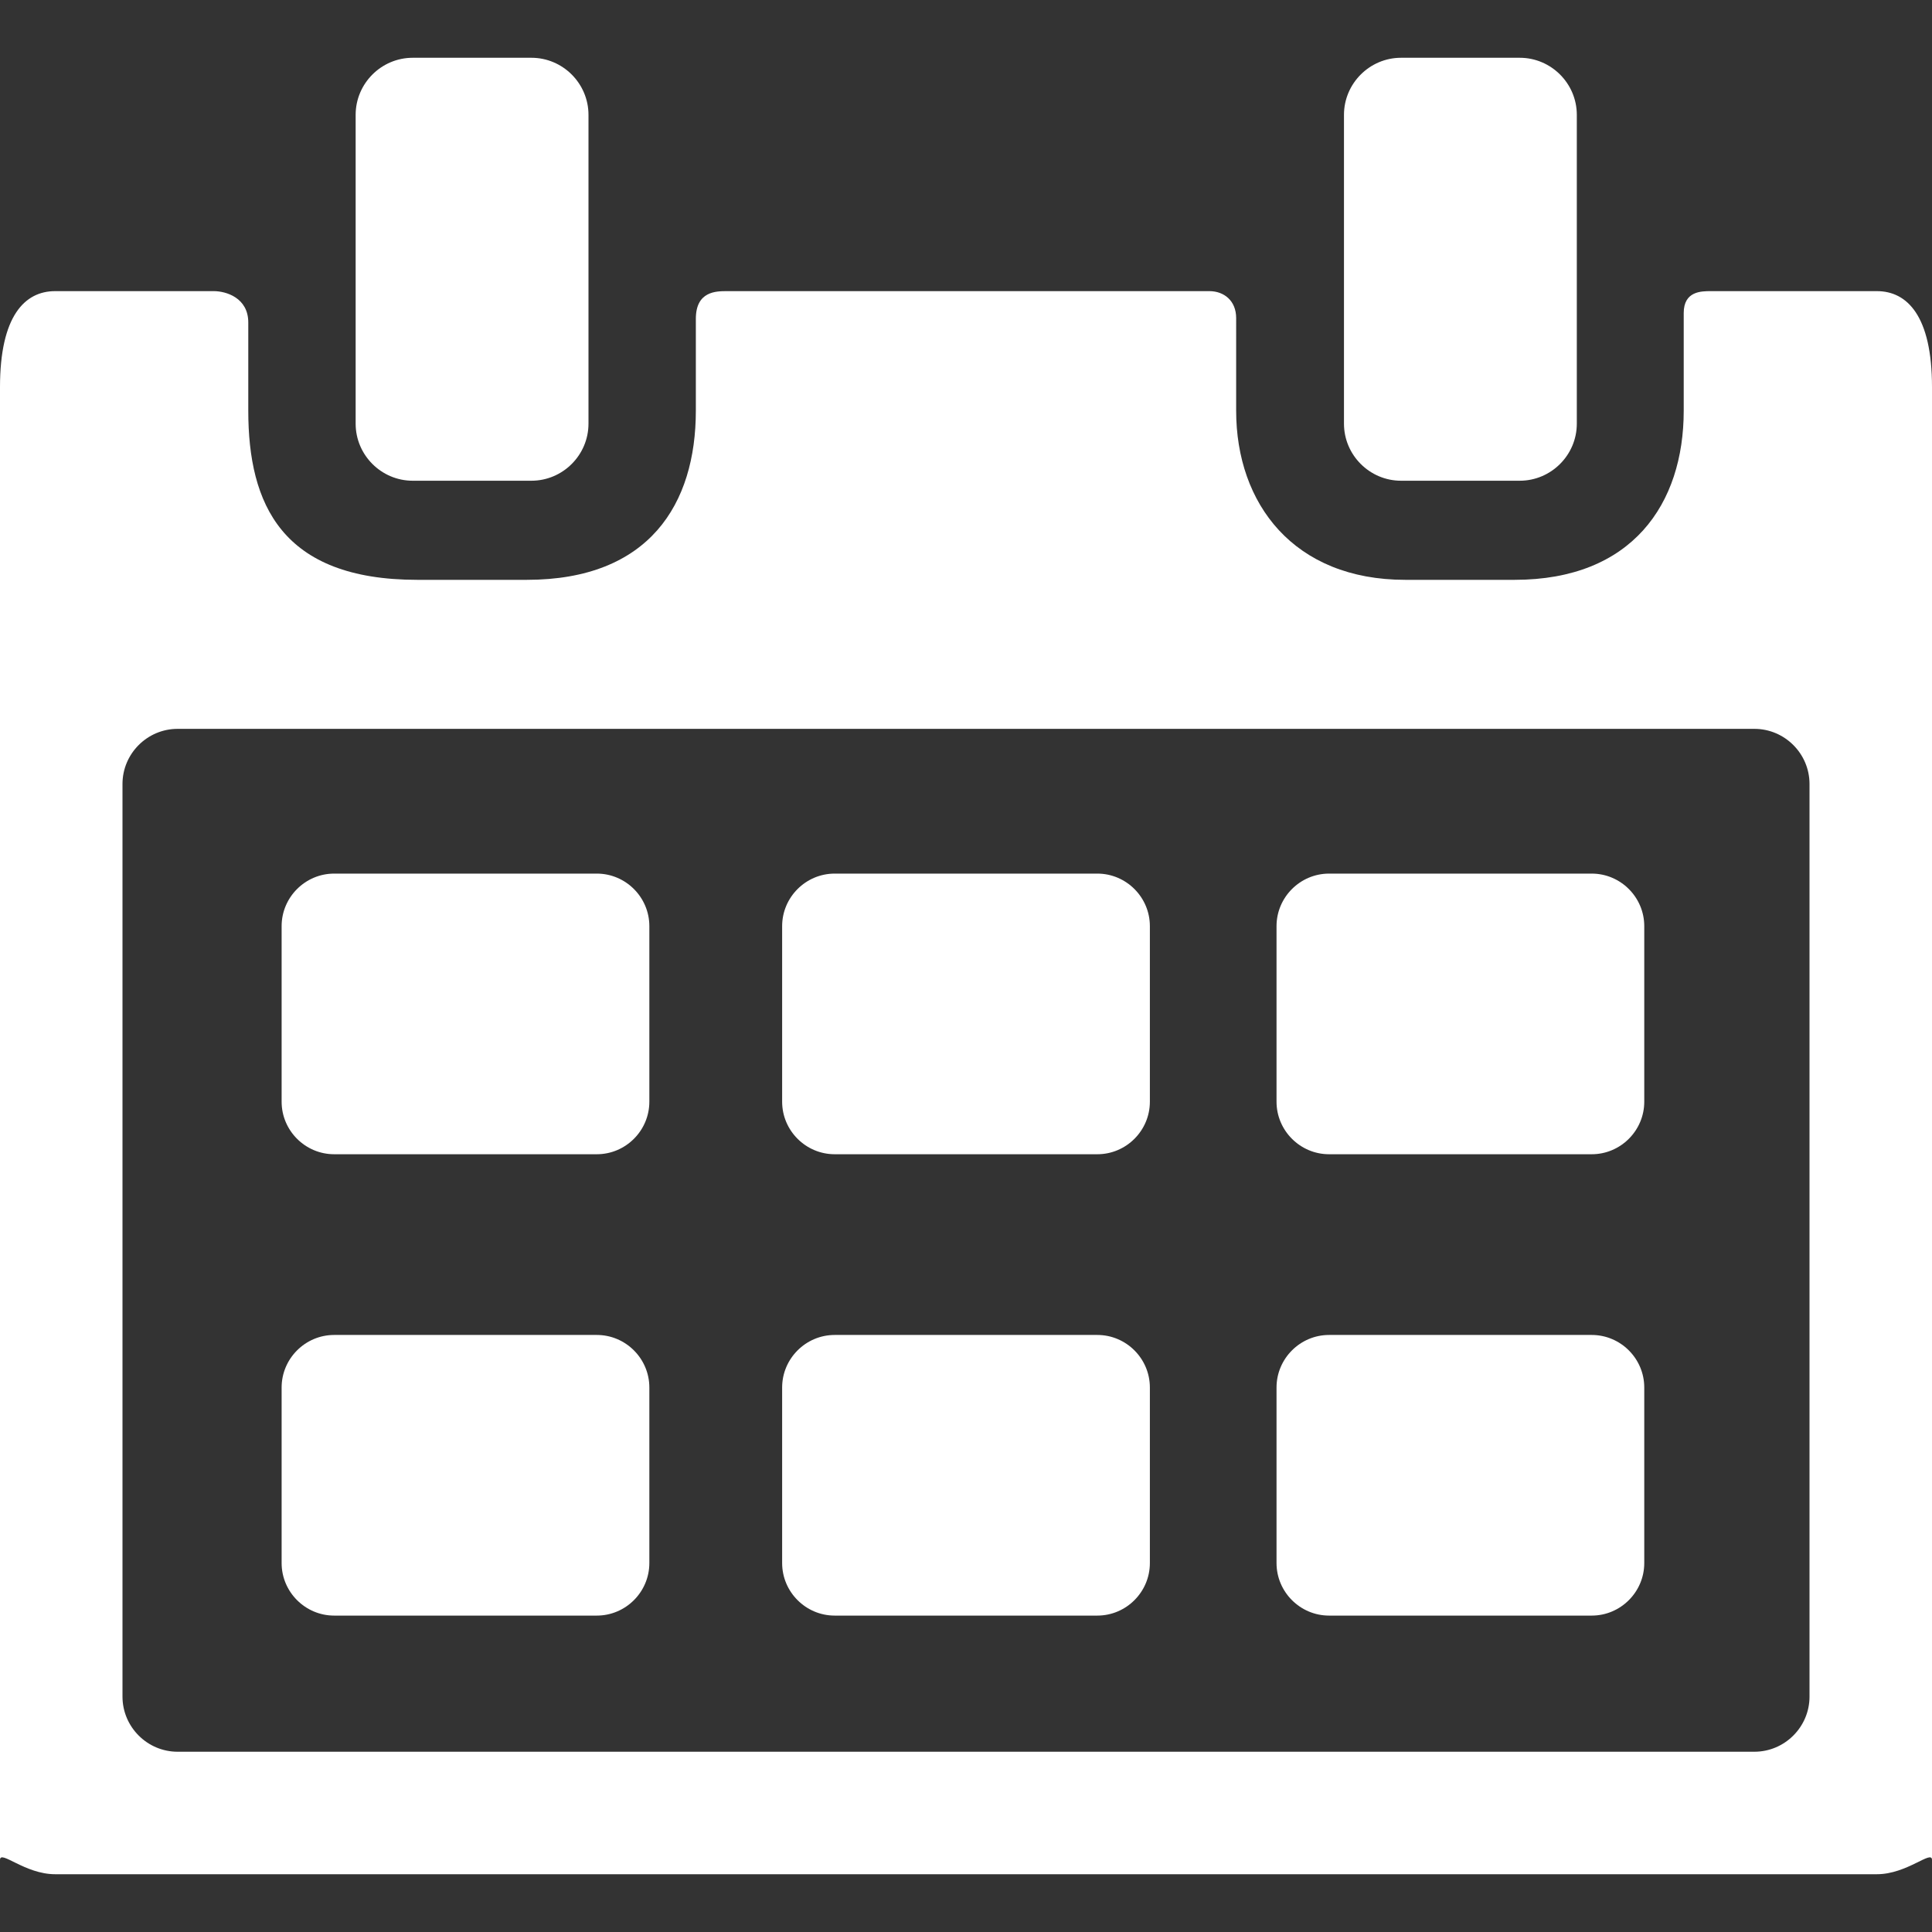
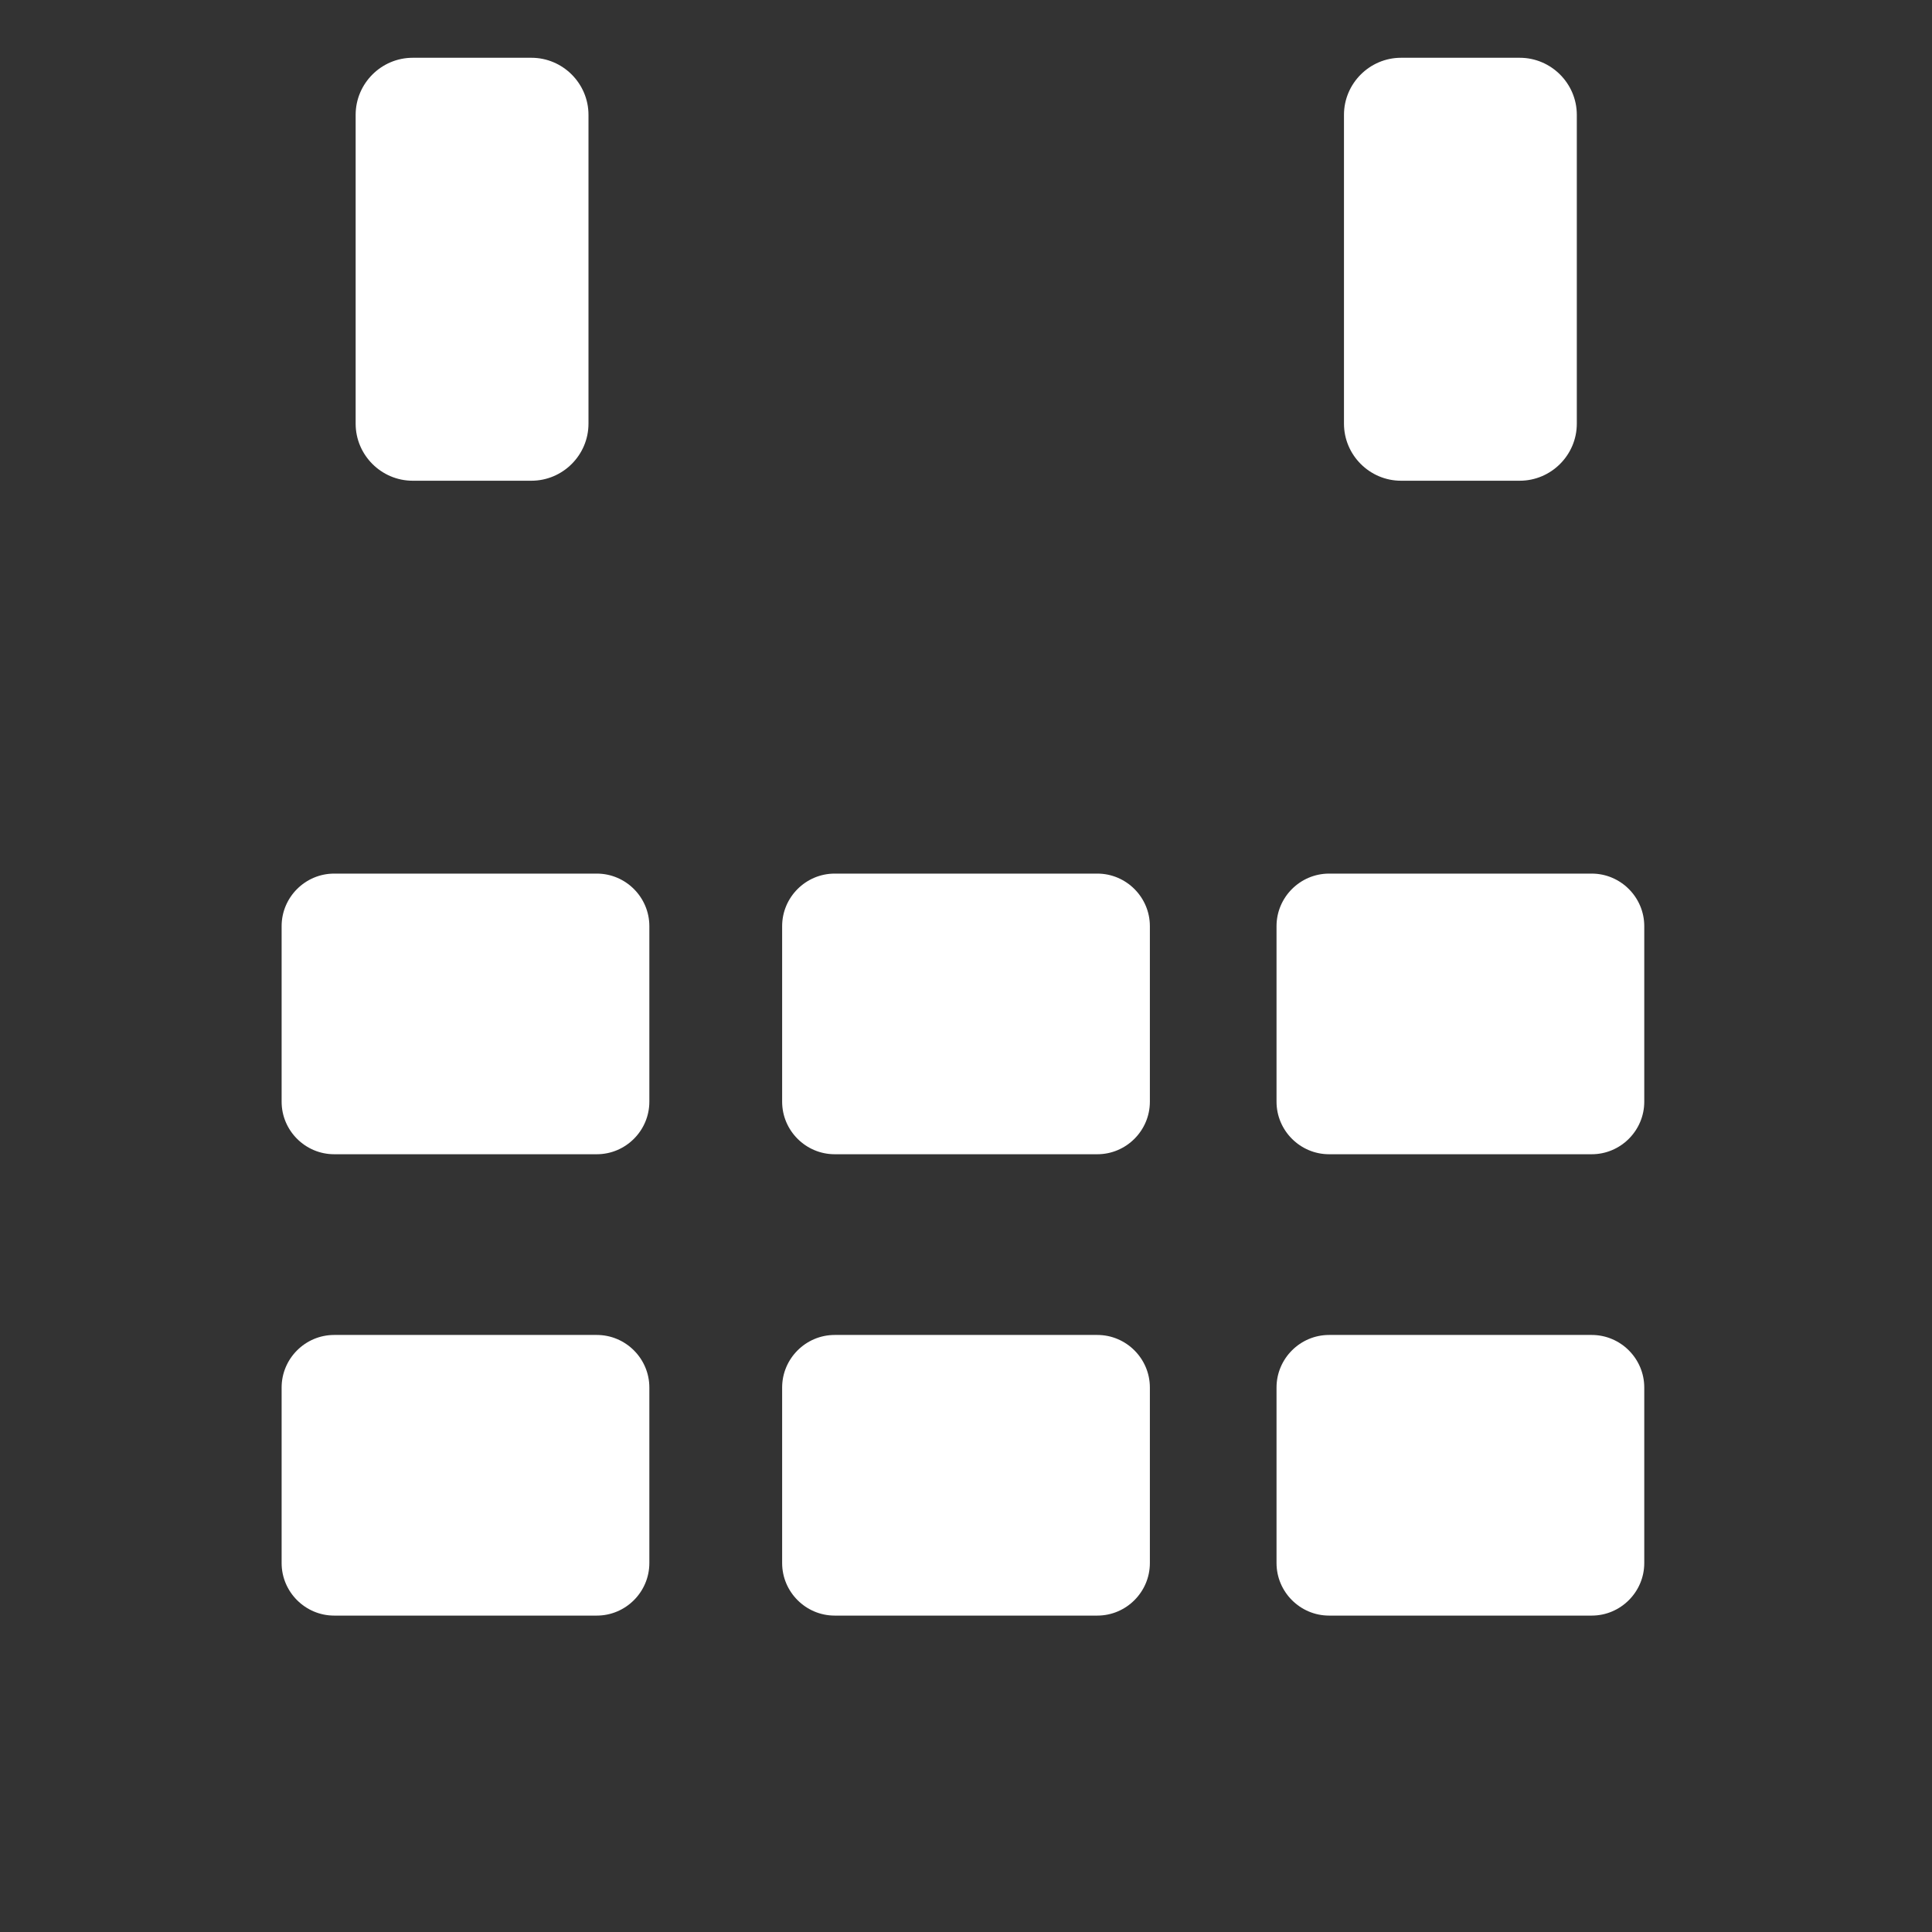
<svg xmlns="http://www.w3.org/2000/svg" width="512" height="512" x="0" y="0" viewBox="0 0 331.37 331.37" style="enable-background:new 0 0 512 512" xml:space="preserve">
  <rect x="0" y="0" width="331.37" height="331.37" fill="#333333" stroke="none" />
  <g>
    <path d="M111.374 188.961c0 4.956-4.055 9.01-9.01 9.01H57.313c-4.955 0-9.01-4.055-9.01-9.01v-30.113c0-4.956 4.055-9.01 9.01-9.01h45.051c4.956 0 9.01 4.055 9.01 9.01v30.113zM111.374 268.091c0 4.956-4.055 9.01-9.01 9.01H57.313c-4.955 0-9.01-4.055-9.01-9.01v-30.113c0-4.956 4.055-9.01 9.01-9.01h45.051c4.956 0 9.01 4.055 9.01 9.01v30.113zM197.222 188.961c0 4.956-4.055 9.01-9.01 9.01H143.16c-4.956 0-9.01-4.055-9.01-9.01v-30.113c0-4.956 4.055-9.01 9.01-9.01h45.052c4.956 0 9.01 4.055 9.01 9.01v30.113zM197.222 268.091c0 4.956-4.055 9.01-9.01 9.01H143.16c-4.956 0-9.01-4.055-9.01-9.01v-30.113c0-4.956 4.055-9.01 9.01-9.01h45.052c4.956 0 9.01 4.055 9.01 9.01v30.113zM282.018 188.961c0 4.956-4.055 9.01-9.01 9.01h-45.052c-4.956 0-9.01-4.055-9.01-9.01v-30.113c0-4.956 4.055-9.01 9.01-9.01h45.052c4.956 0 9.01 4.055 9.01 9.01v30.113zM282.018 268.091c0 4.956-4.055 9.01-9.01 9.01h-45.052c-4.956 0-9.01-4.055-9.01-9.01v-30.113c0-4.956 4.055-9.01 9.01-9.01h45.052c4.956 0 9.01 4.055 9.01 9.01v30.113zM70.786 82.453c-5.383 0-9.787-4.404-9.787-9.788V19.697c0-5.384 4.404-9.788 9.787-9.788h20.361c5.383 0 9.788 4.404 9.788 9.788v52.968c0 5.383-4.404 9.788-9.788 9.788H70.786zM240.301 82.453c-5.383 0-9.787-4.404-9.787-9.788V19.697c0-5.384 4.404-9.788 9.787-9.788h20.361c5.383 0 9.788 4.404 9.788 9.788v52.968c0 5.383-4.404 9.788-9.788 9.788h-20.361z" fill="#ffffff" data-original="#000000" opacity="1" />
-     <path d="M321.917 49.935h-28.491c-1.628 0-4.64 0-4.64 3.753v16.754c0 15.996-8.86 29.01-29.01 29.01h-18.745c-19.106 0-29.01-13.014-29.01-29.01l.001-15.879c0-3-2.096-4.628-4.596-4.628h-82.751c-1.836 0-5.326 0-5.326 4.753v15.754c0 15.996-7.976 29.01-29.01 29.01H71.594c-23.292 0-29.01-13.014-29.01-29.01V55.313c0-4.25-3.826-5.378-5.909-5.378H9.454C4.254 49.935 0 54.189 0 66.393v252.618c0-1.804 4.254 2.45 9.454 2.45h312.462c5.2 0 9.454-4.254 9.454-2.45V66.393c0-12.204-4.254-16.458-9.453-16.458zm-11.555 241.063c0 5.2-4.254 9.454-9.454 9.454H30.463c-5.2 0-9.454-4.254-9.454-9.454V134.464c0-5.2 4.254-9.454 9.454-9.454h270.445c5.2 0 9.454 4.254 9.454 9.454v156.534z" fill="#ffffff" data-original="#000000" opacity="1" />
  </g>
</svg>